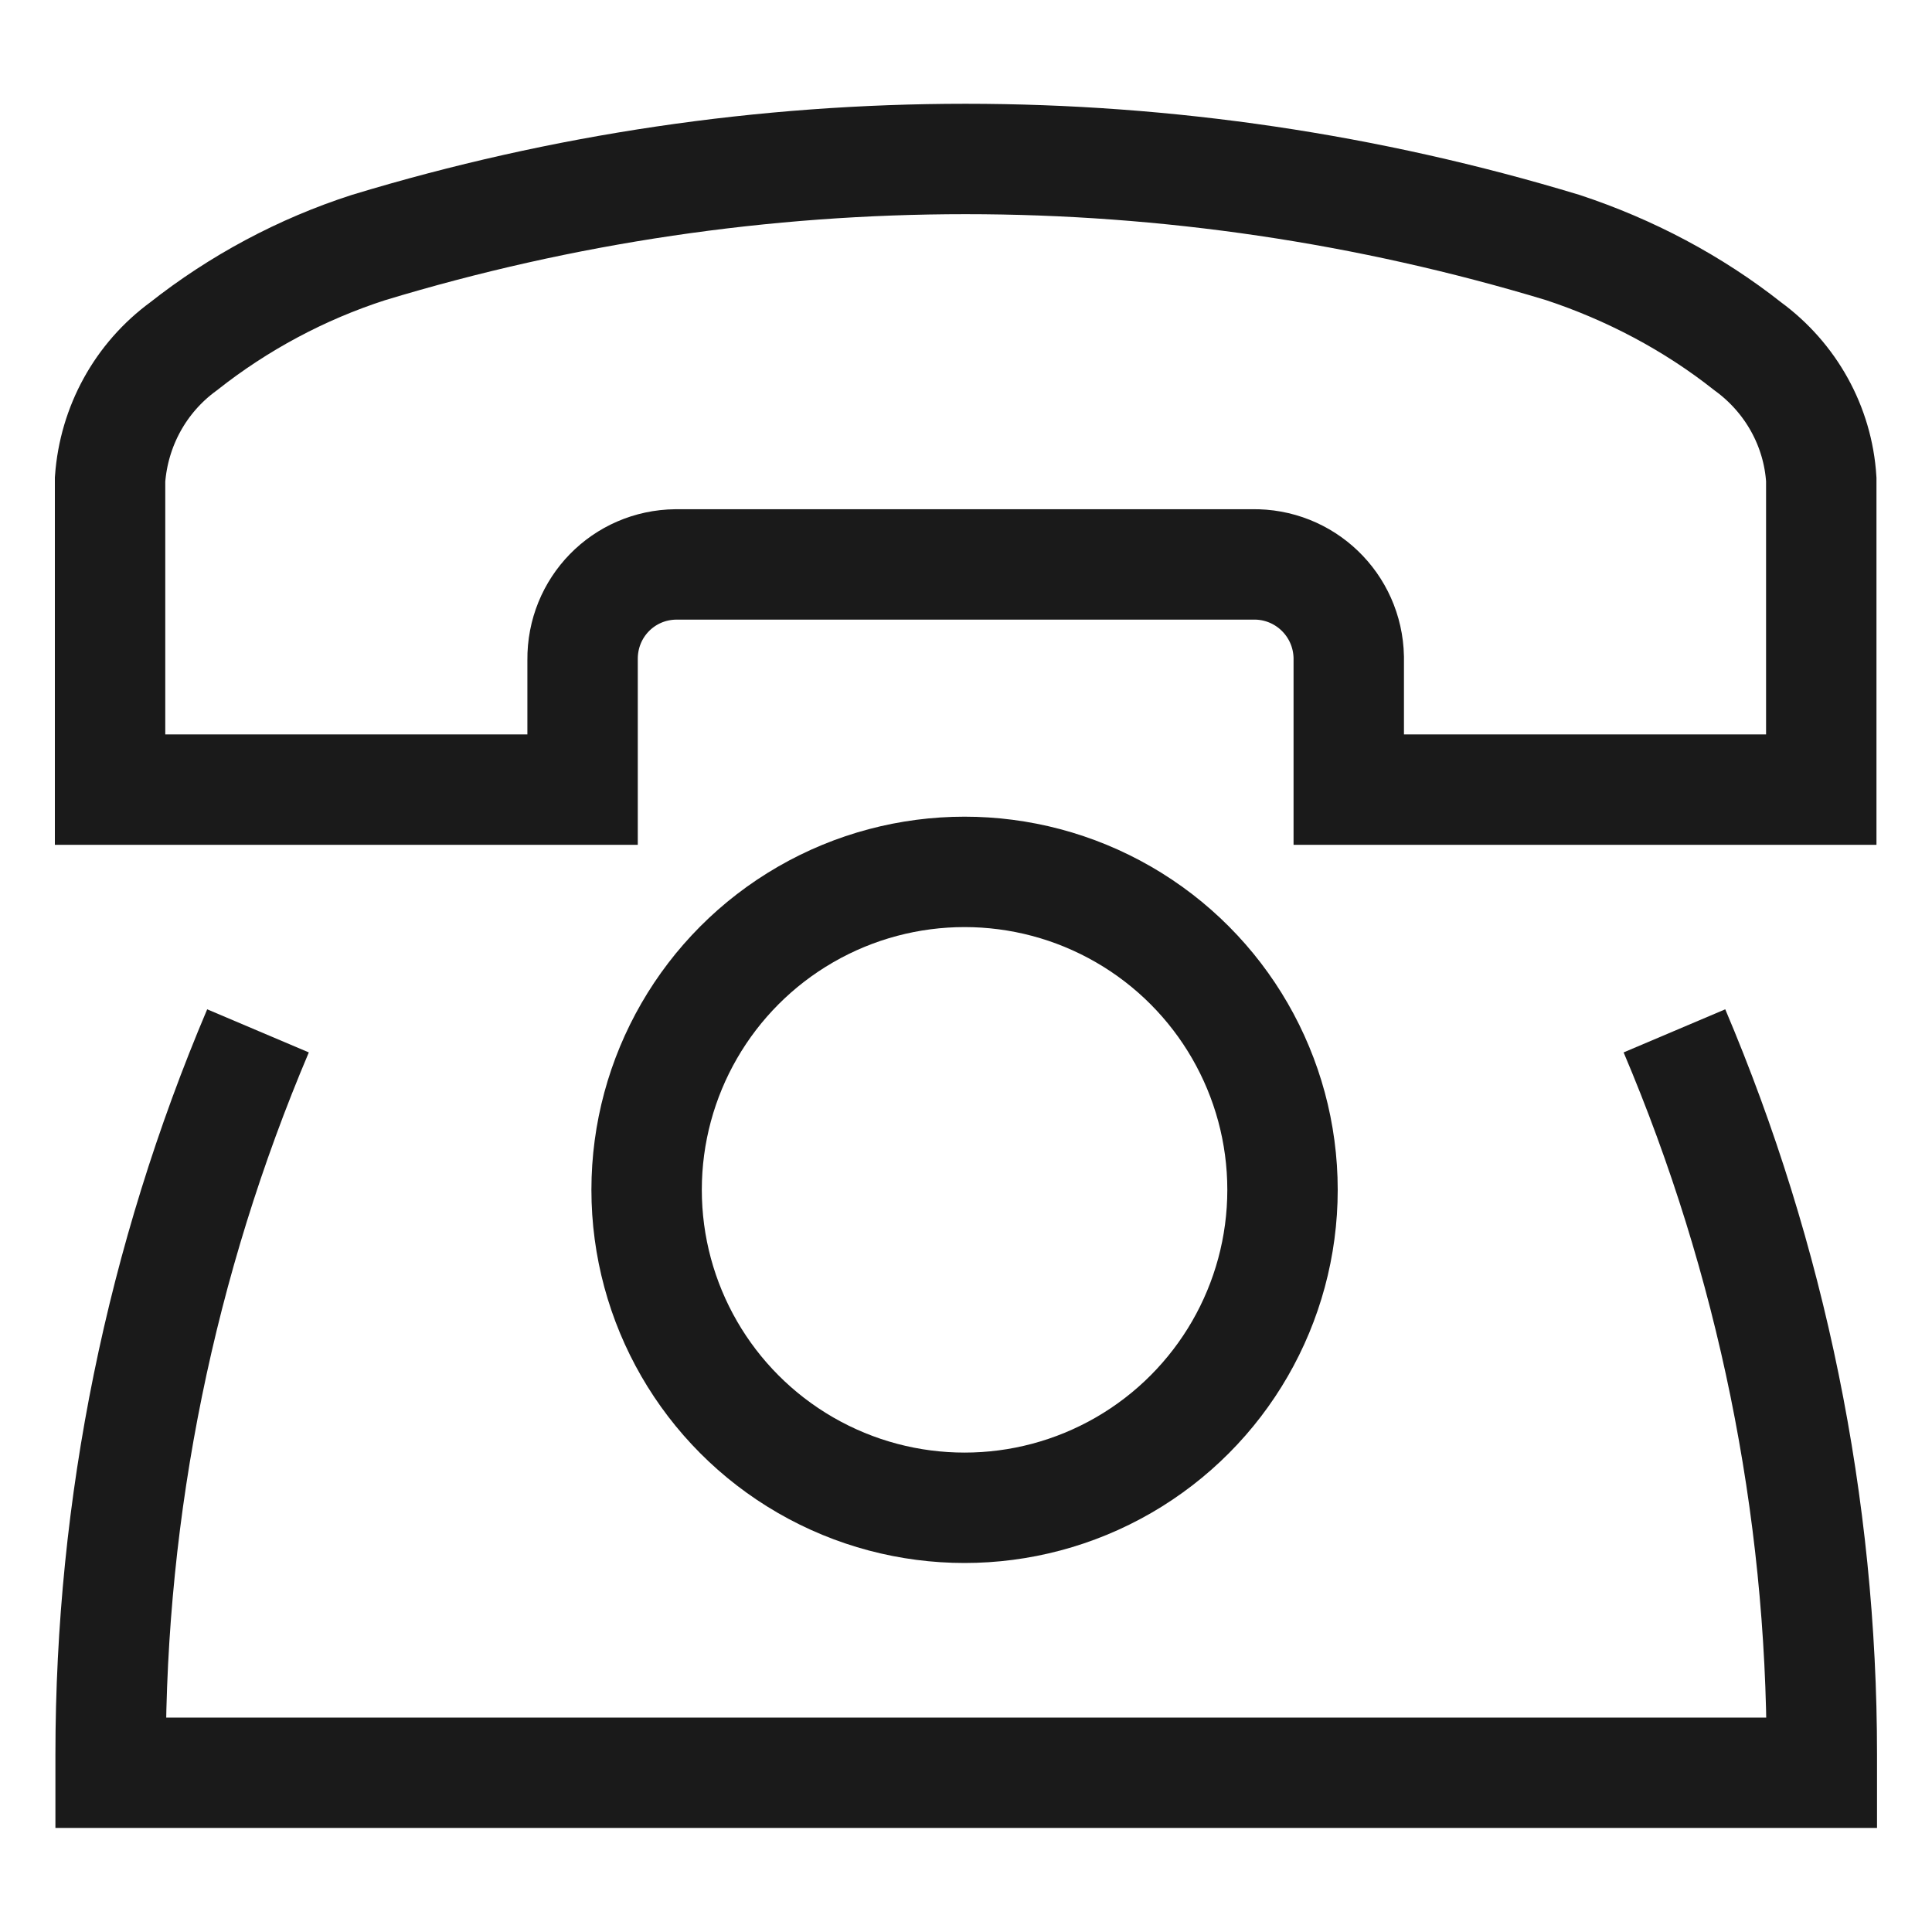
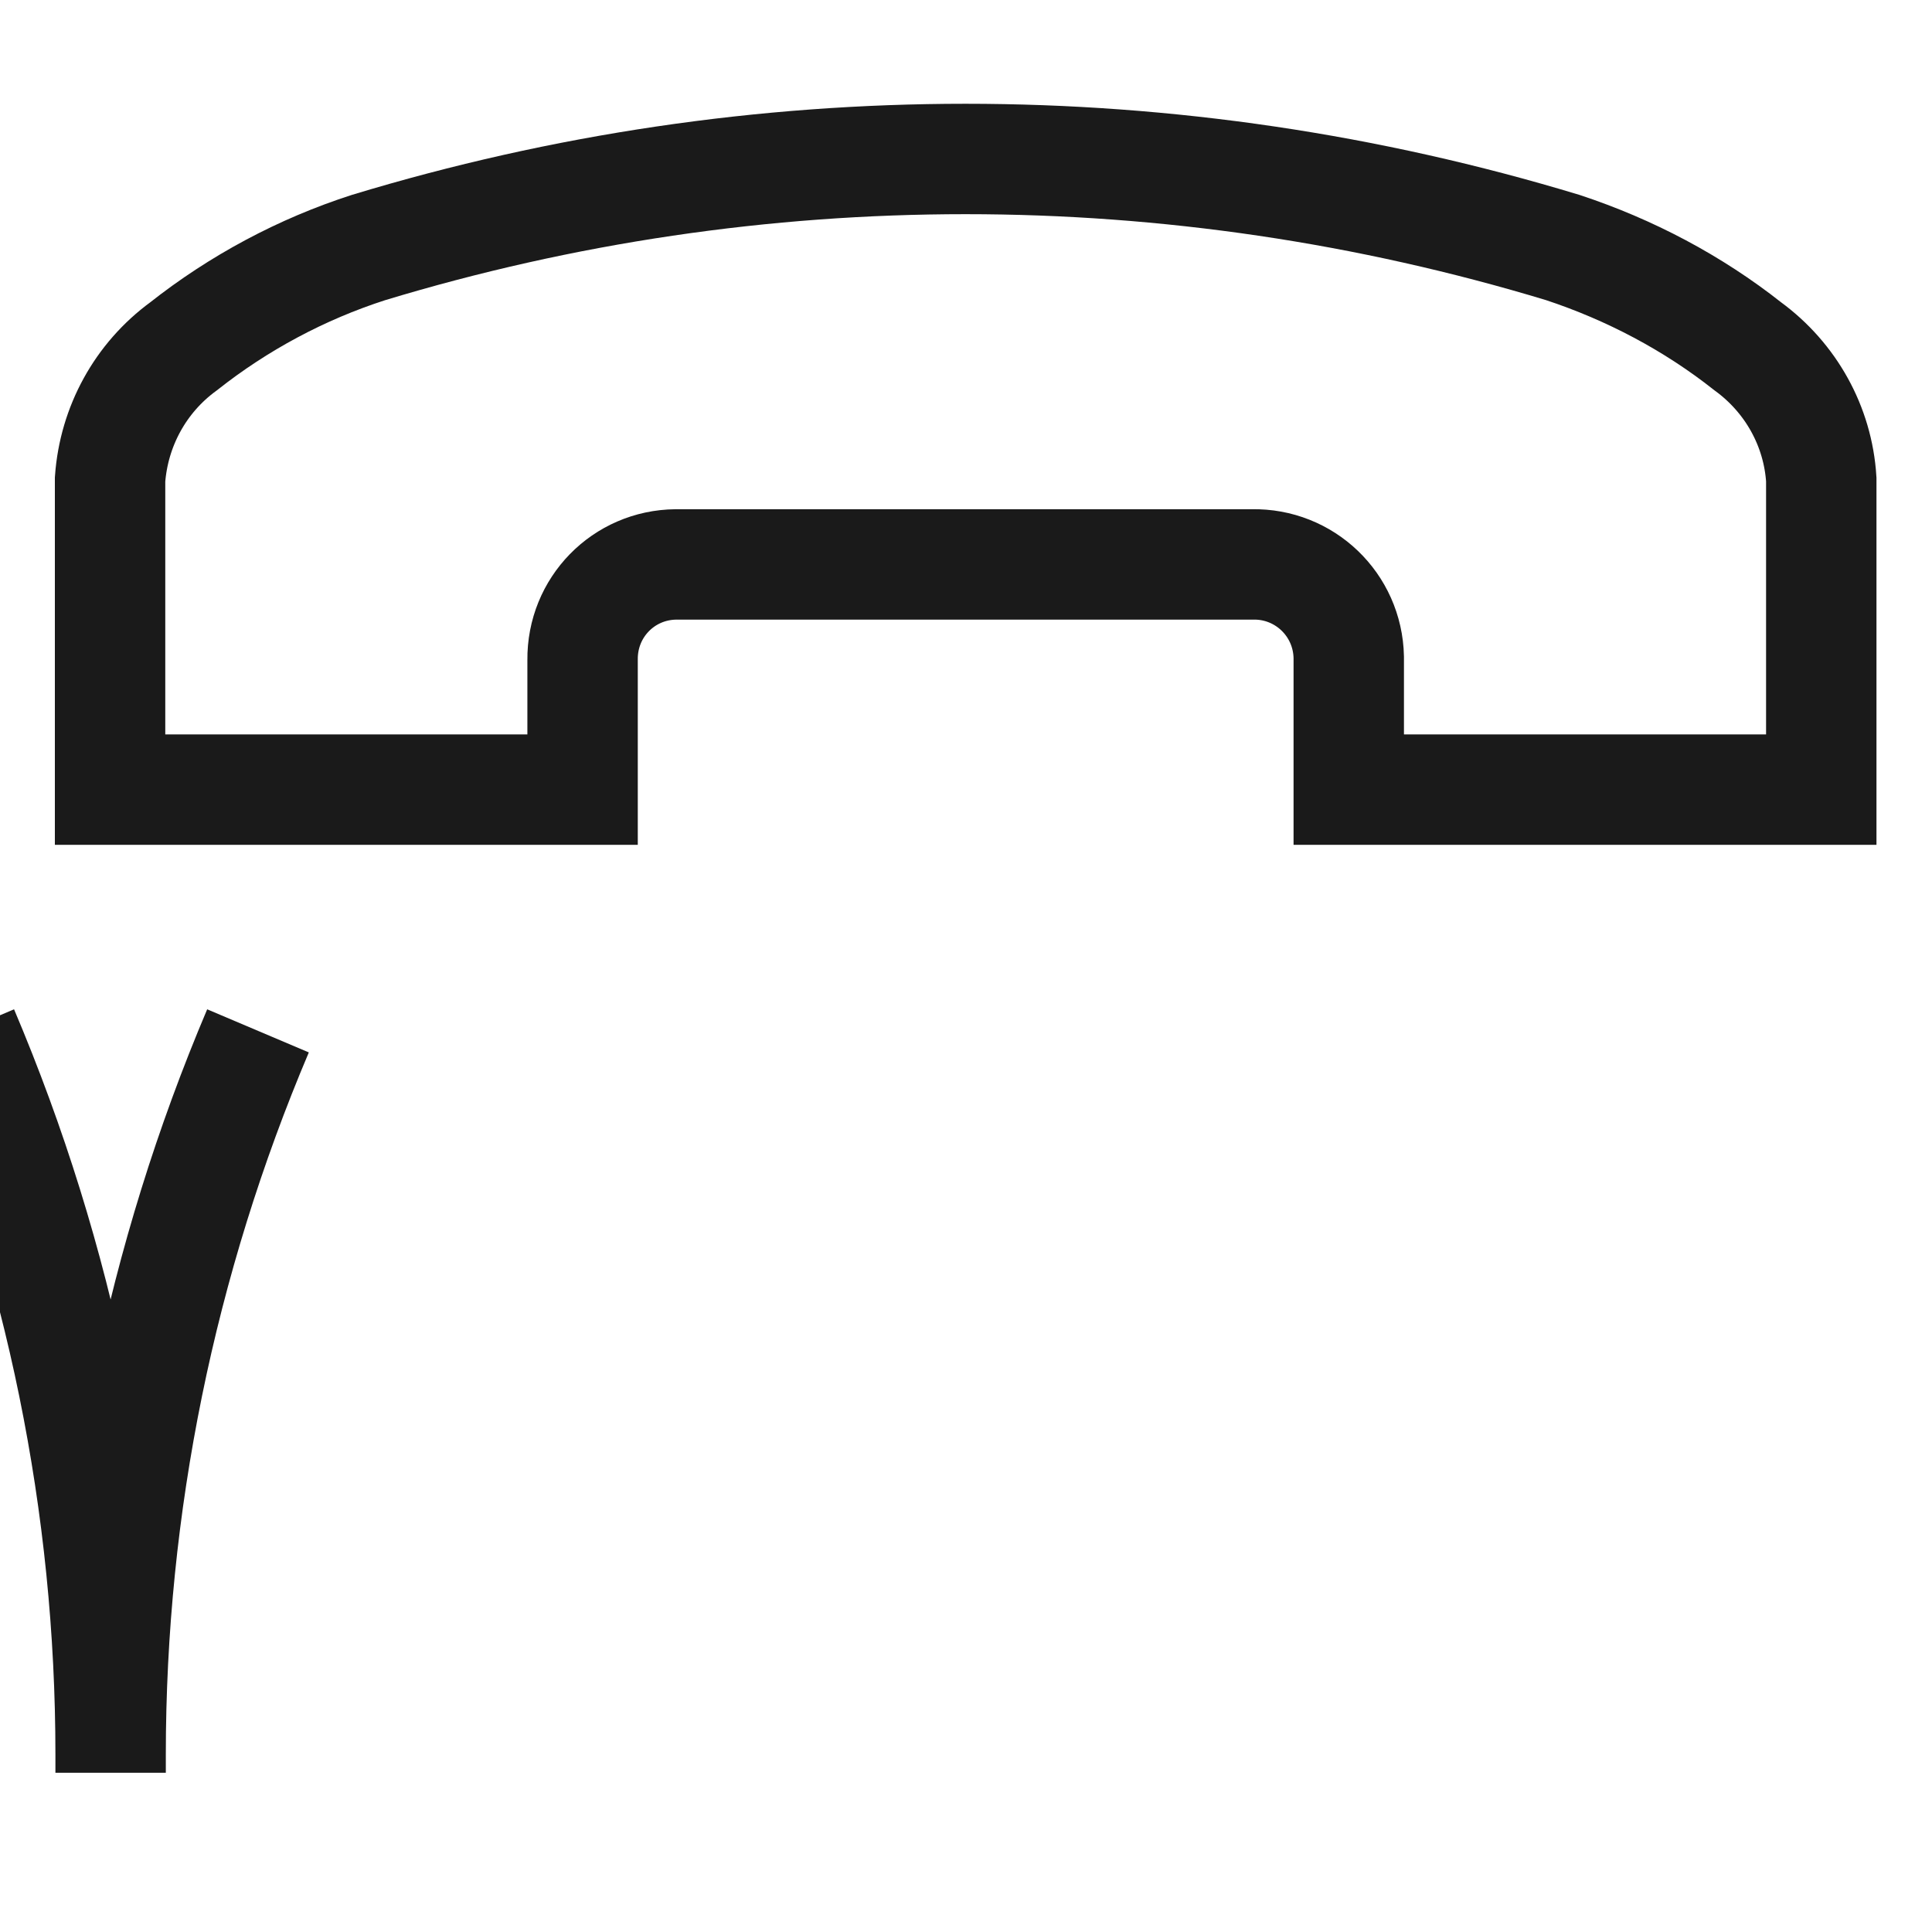
<svg xmlns="http://www.w3.org/2000/svg" version="1.1" id="Calque_1" x="0px" y="0px" viewBox="0 0 35 35" style="enable-background:new 0 0 35 35;" xml:space="preserve">
  <style type="text/css">
	.st0{fill:none;stroke:#1A1A1A;stroke-width:2;stroke-miterlimit:10;}
</style>
  <g id="Groupe_75" transform="translate(-925.316 -1024.115)">
    <path id="Tracé_63" class="st0" d="M958.31,1038.42v-5.62c-0.06-0.96-0.55-1.84-1.33-2.41c-1-0.79-2.14-1.39-3.35-1.79   c-7.06-2.14-14.59-2.14-21.64,0c-1.21,0.39-2.35,1-3.35,1.79c-0.78,0.57-1.26,1.45-1.33,2.41v5.62h8.56v-2.35   c-0.01-0.95,0.74-1.72,1.69-1.73c0,0,0,0,0,0H948c0.95-0.02,1.73,0.73,1.75,1.68c0,0.02,0,0.04,0,0.06v2.34L958.31,1038.42z" />
-     <path id="Tracé_64" class="st0" d="M929.99,1042.79c-1.76,4.15-2.67,8.6-2.67,13.11v0.33h31v-0.33c0-4.51-0.91-8.96-2.67-13.11" />
-     <circle id="Ellipse_10" class="st0" cx="942.79" cy="1045.67" r="5.76" />
+     <path id="Tracé_64" class="st0" d="M929.99,1042.79c-1.76,4.15-2.67,8.6-2.67,13.11v0.33v-0.33c0-4.51-0.91-8.96-2.67-13.11" />
  </g>
</svg>